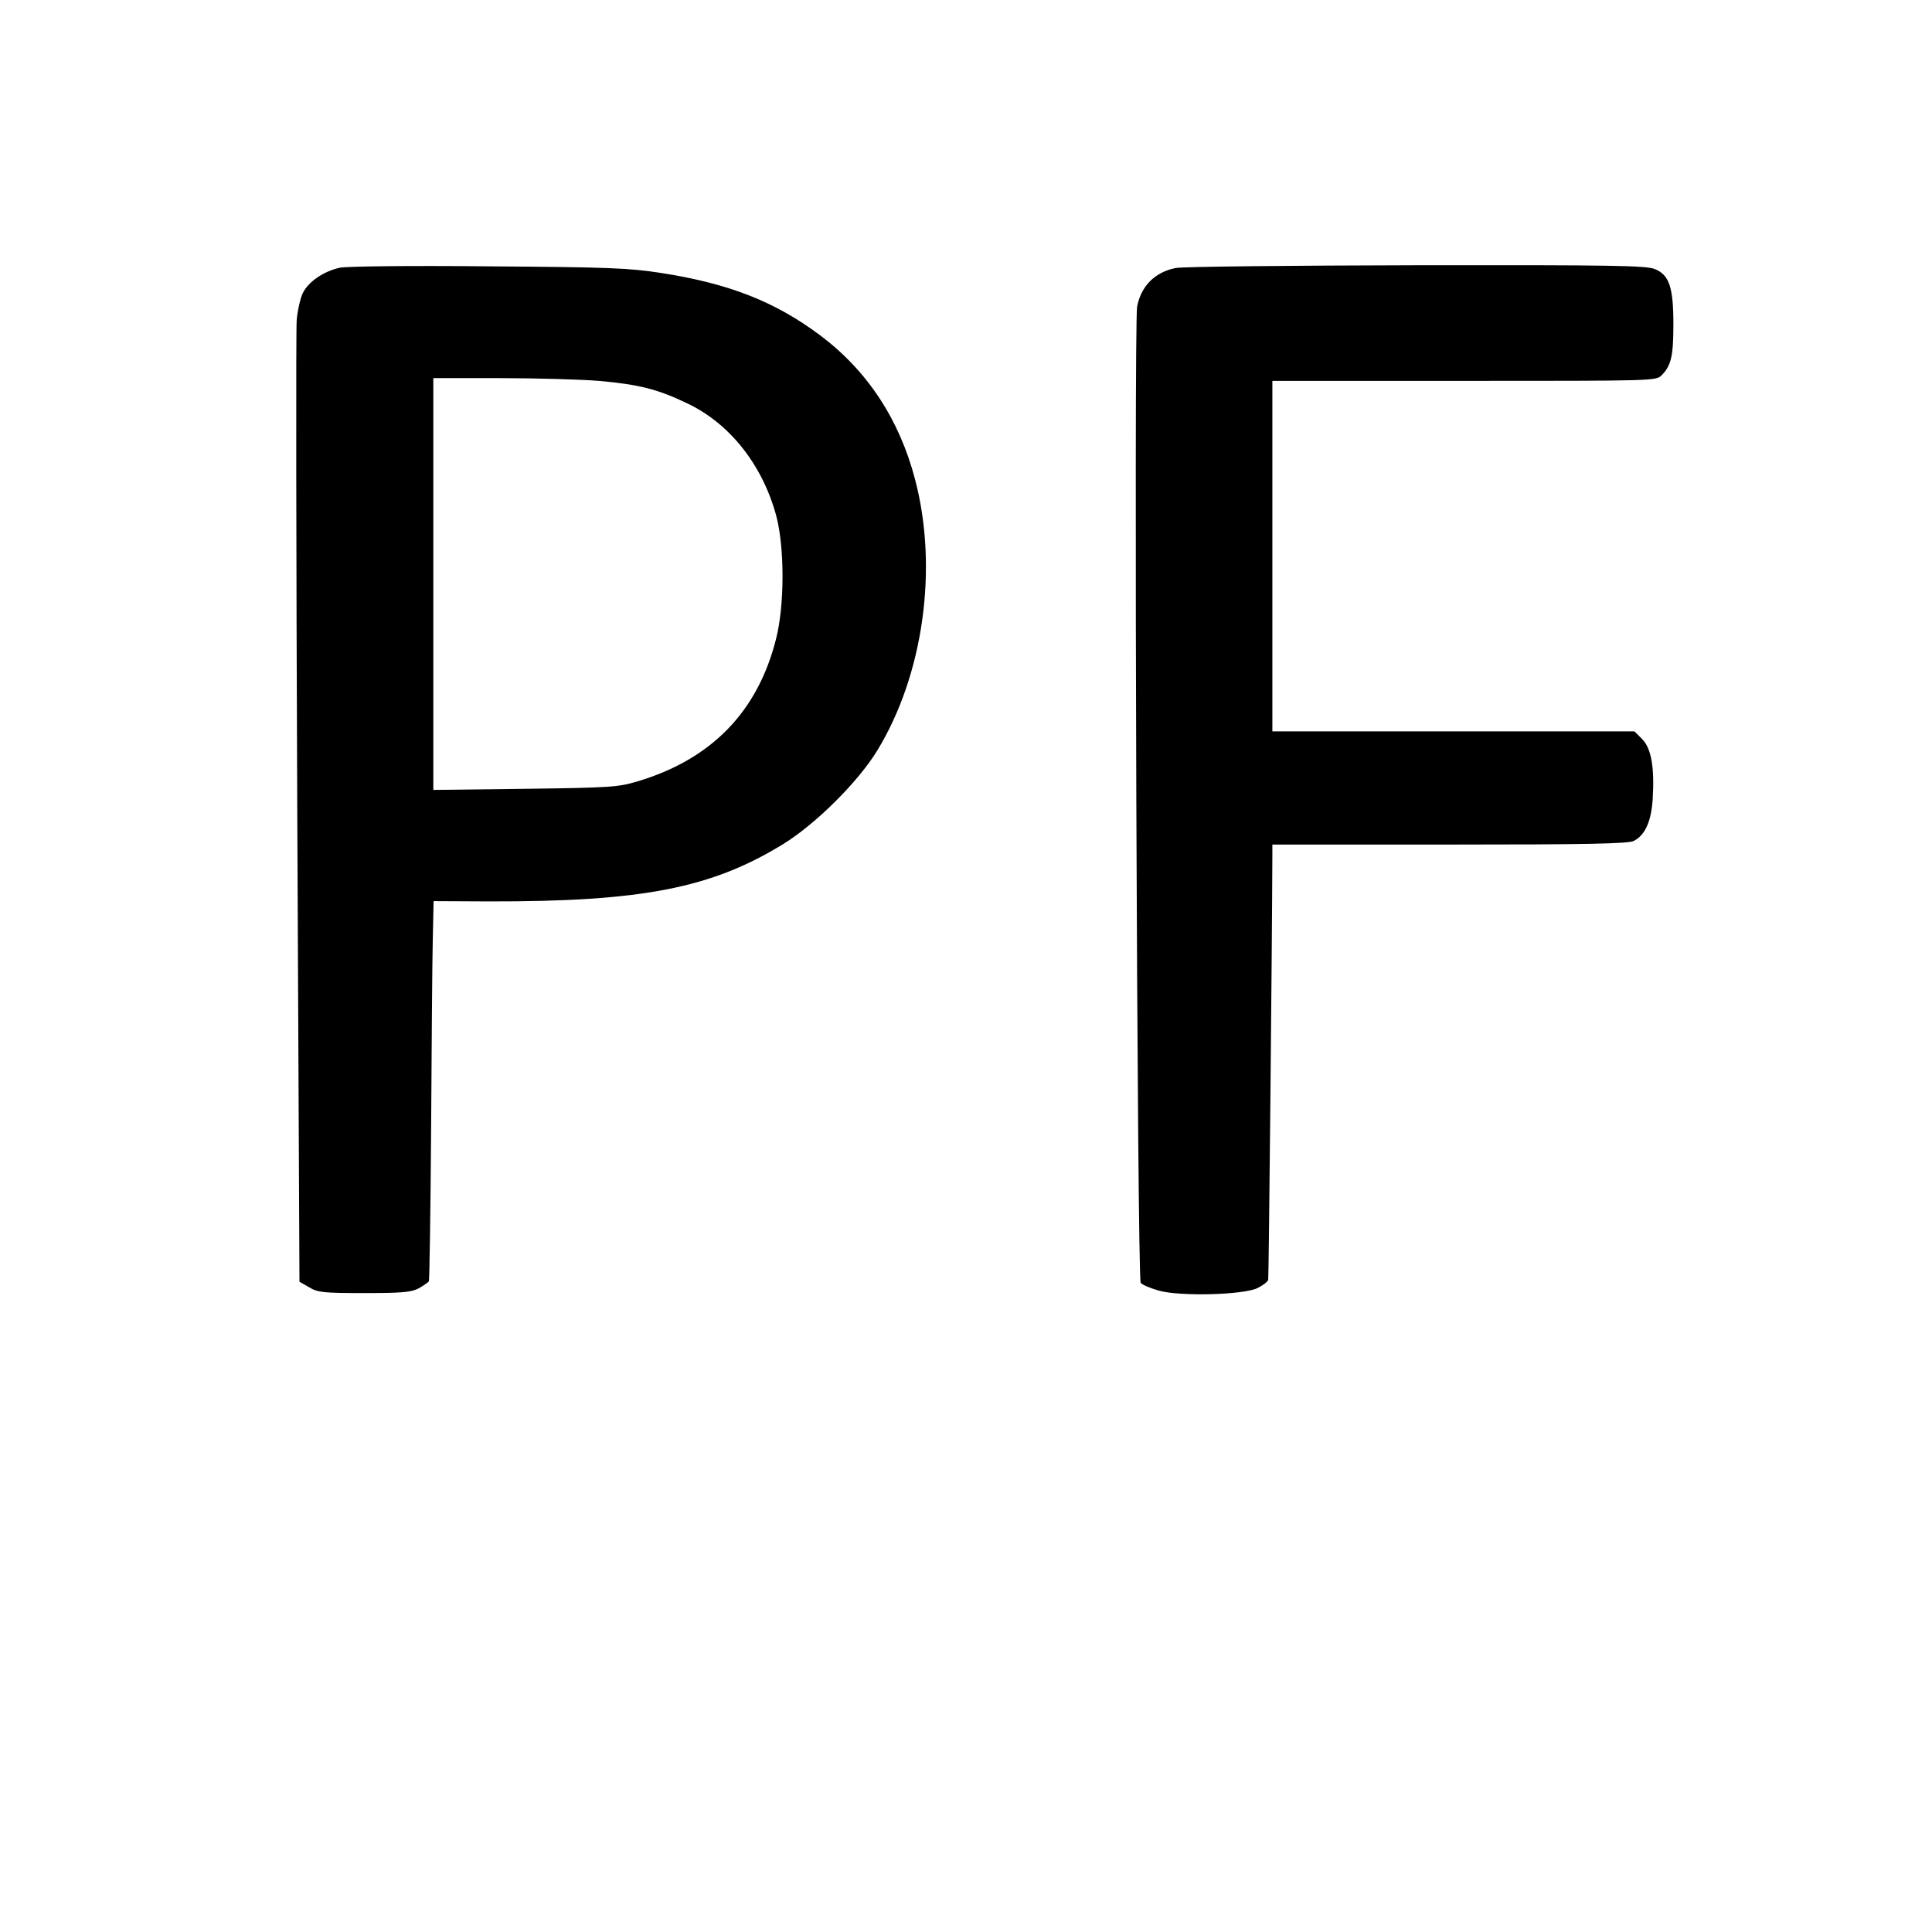
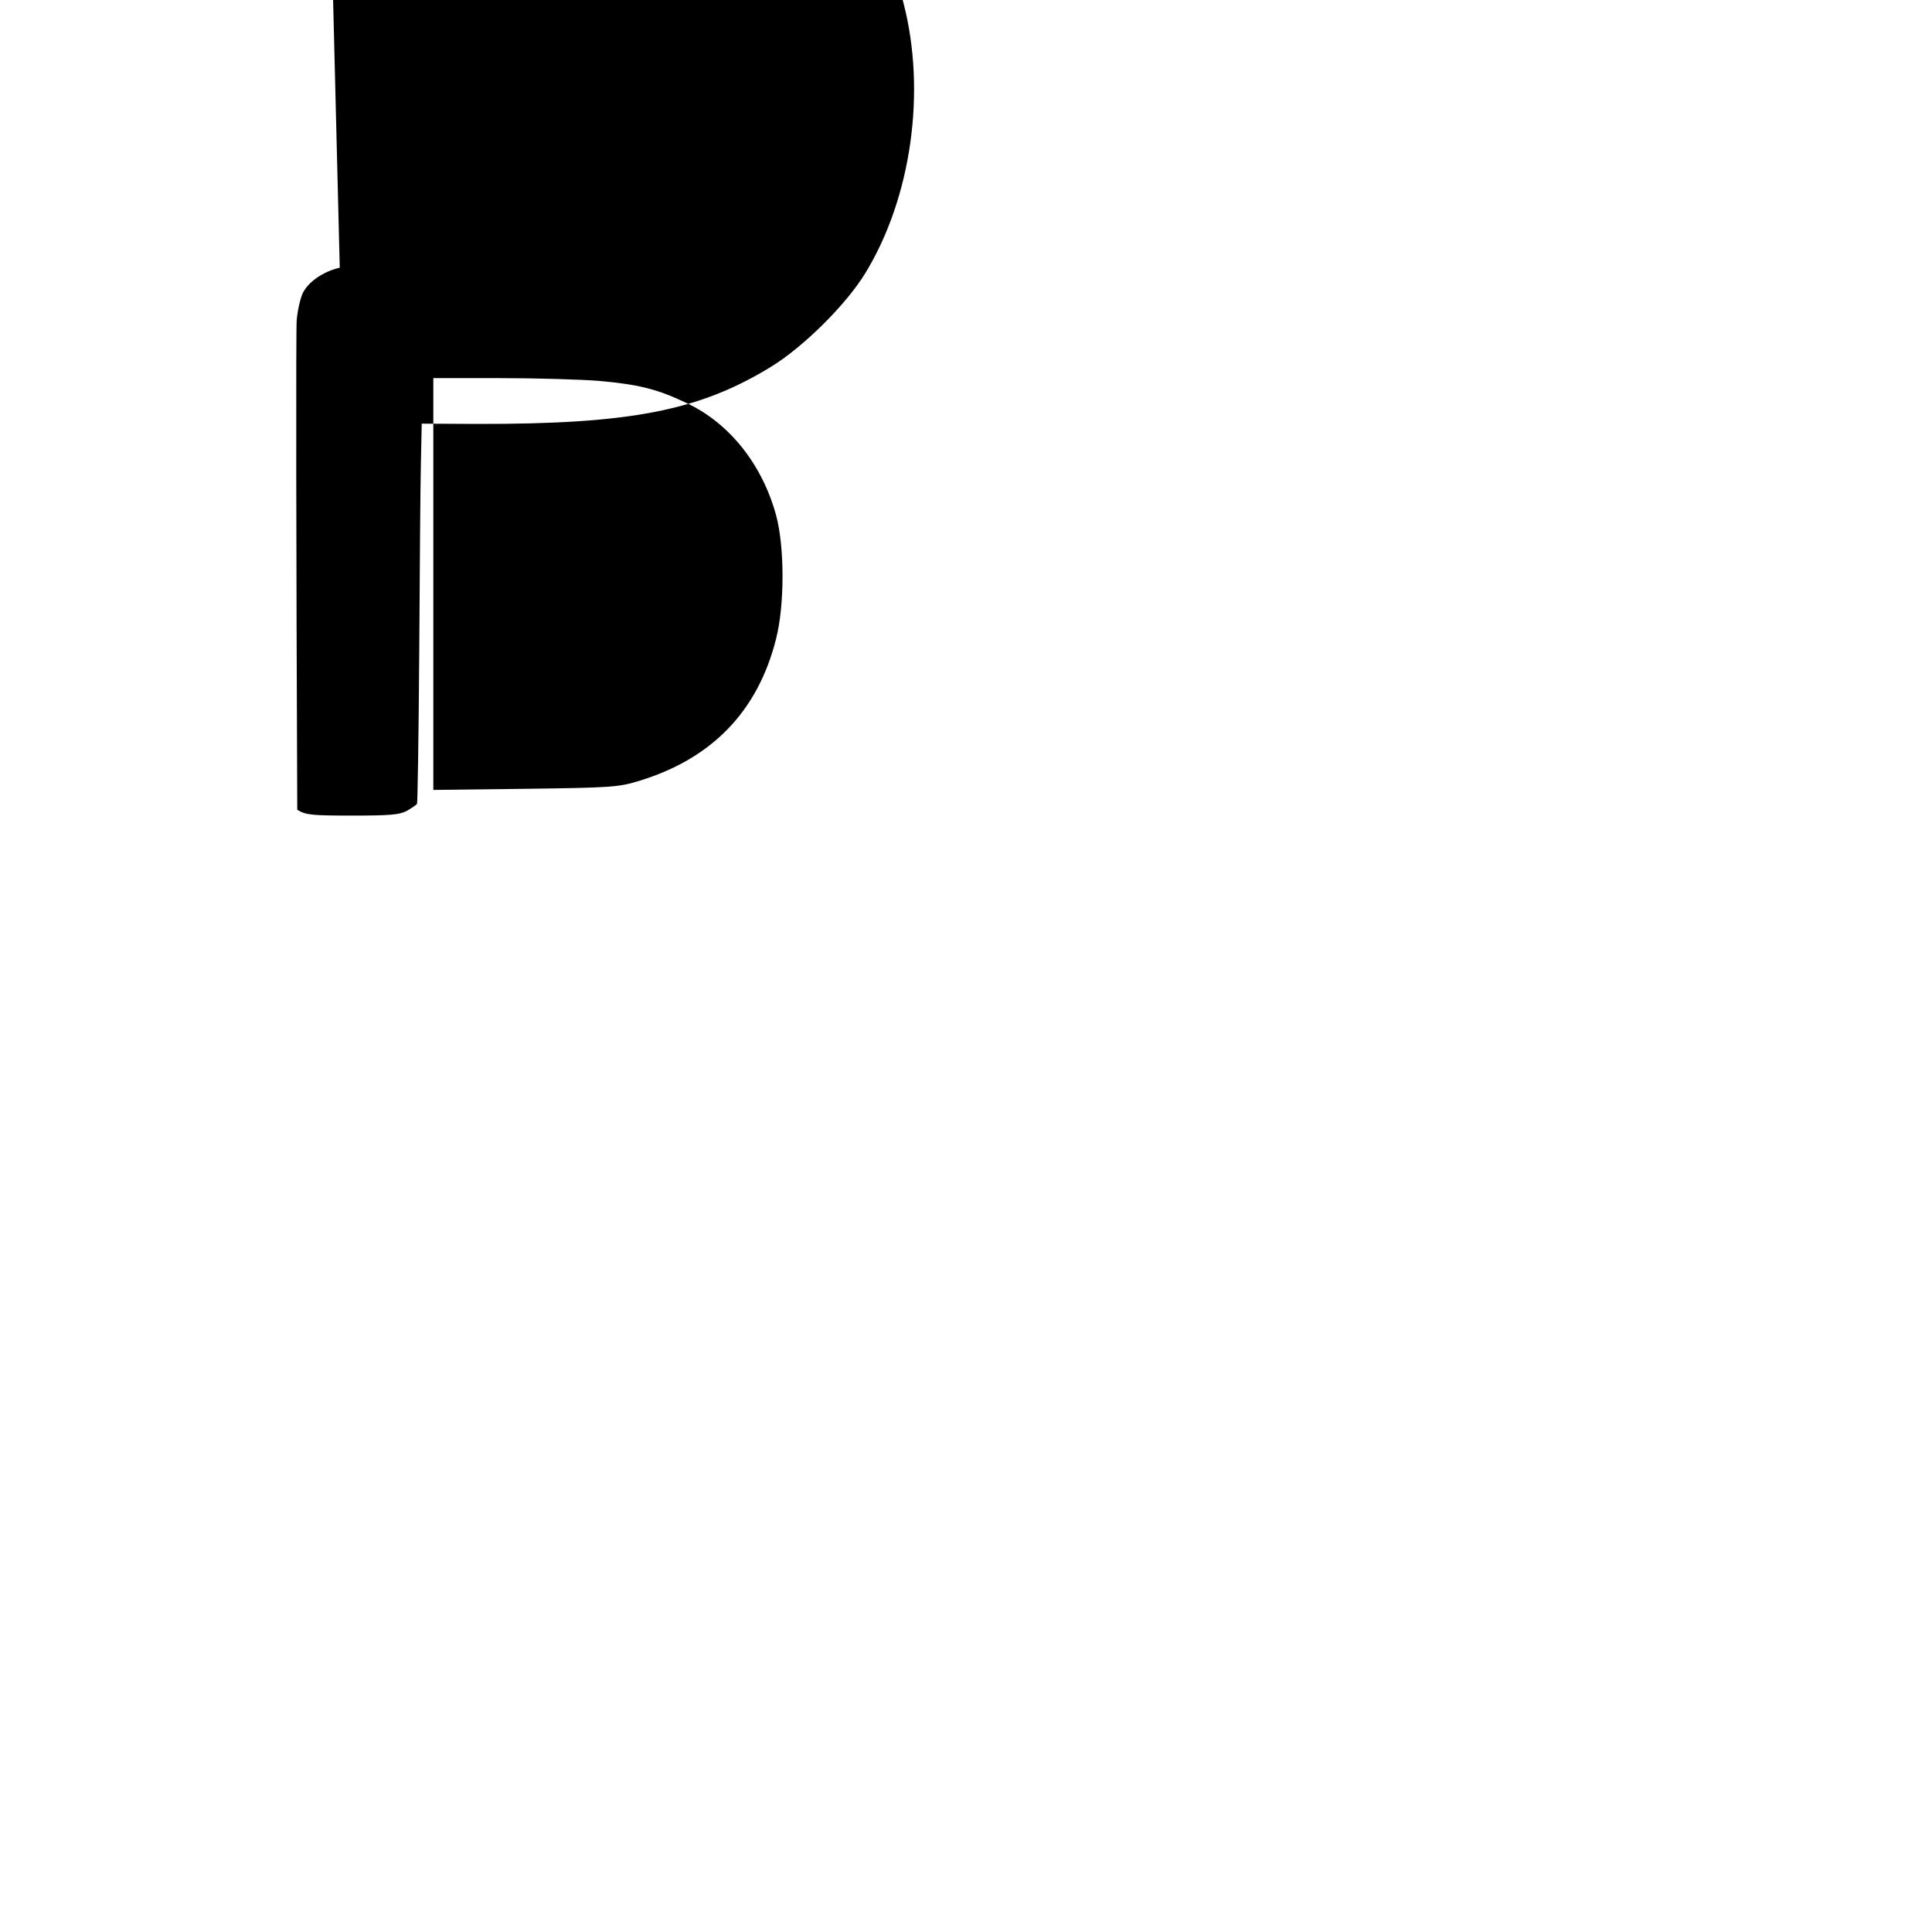
<svg xmlns="http://www.w3.org/2000/svg" version="1.0" width="700pt" height="700pt" viewBox="0 0 700 700" preserveAspectRatio="xMidYMid meet">
  <g transform="translate(0,700) scale(0.1,-0.1)" fill="#000000" stroke="none">
-     <path d="M1231 6030 c-59 -13 -114 -51 -134 -92 -9 -19 -19 -63 -22 -98 -3 -36 -2 -834 2 -1774 l8 -1710 35 -20 c31 -19 52 -21 200 -21 138 0 170 3 197 17 17 10 34 21 37 26 2 4 6 253 8 552 2 300 4 608 6 685 l3 140 202 -1 c554 -1 805 48 1065 208 117 72 271 225 340 338 167 273 222 659 138 981 -57 219 -173 395 -343 523 -164 123 -332 189 -578 227 -114 18 -191 21 -625 24 -286 3 -514 0 -539 -5z m939 -410 c145 -13 213 -30 319 -81 155 -73 273 -223 323 -406 31 -115 31 -325 0 -447 -66 -264 -234 -437 -502 -517 -70 -21 -99 -23 -407 -27 l-333 -4 0 746 0 746 243 0 c133 0 294 -5 357 -10z" />
-     <path d="M4260 6029 c-76 -15 -126 -66 -140 -140 -12 -65 0 -3521 13 -3537 5 -7 34 -19 65 -28 76 -22 312 -16 360 10 18 9 35 22 37 29 2 9 14 1210 15 1540 l0 37 643 0 c490 0 648 3 666 13 41 20 64 71 69 152 7 115 -5 183 -38 217 l-28 28 -656 0 -656 0 0 635 0 635 695 0 c686 0 695 0 715 20 35 35 43 70 43 185 0 134 -15 179 -67 200 -30 13 -157 15 -863 14 -455 -1 -848 -5 -873 -10z" />
+     <path d="M1231 6030 c-59 -13 -114 -51 -134 -92 -9 -19 -19 -63 -22 -98 -3 -36 -2 -834 2 -1774 c31 -19 52 -21 200 -21 138 0 170 3 197 17 17 10 34 21 37 26 2 4 6 253 8 552 2 300 4 608 6 685 l3 140 202 -1 c554 -1 805 48 1065 208 117 72 271 225 340 338 167 273 222 659 138 981 -57 219 -173 395 -343 523 -164 123 -332 189 -578 227 -114 18 -191 21 -625 24 -286 3 -514 0 -539 -5z m939 -410 c145 -13 213 -30 319 -81 155 -73 273 -223 323 -406 31 -115 31 -325 0 -447 -66 -264 -234 -437 -502 -517 -70 -21 -99 -23 -407 -27 l-333 -4 0 746 0 746 243 0 c133 0 294 -5 357 -10z" />
  </g>
</svg>